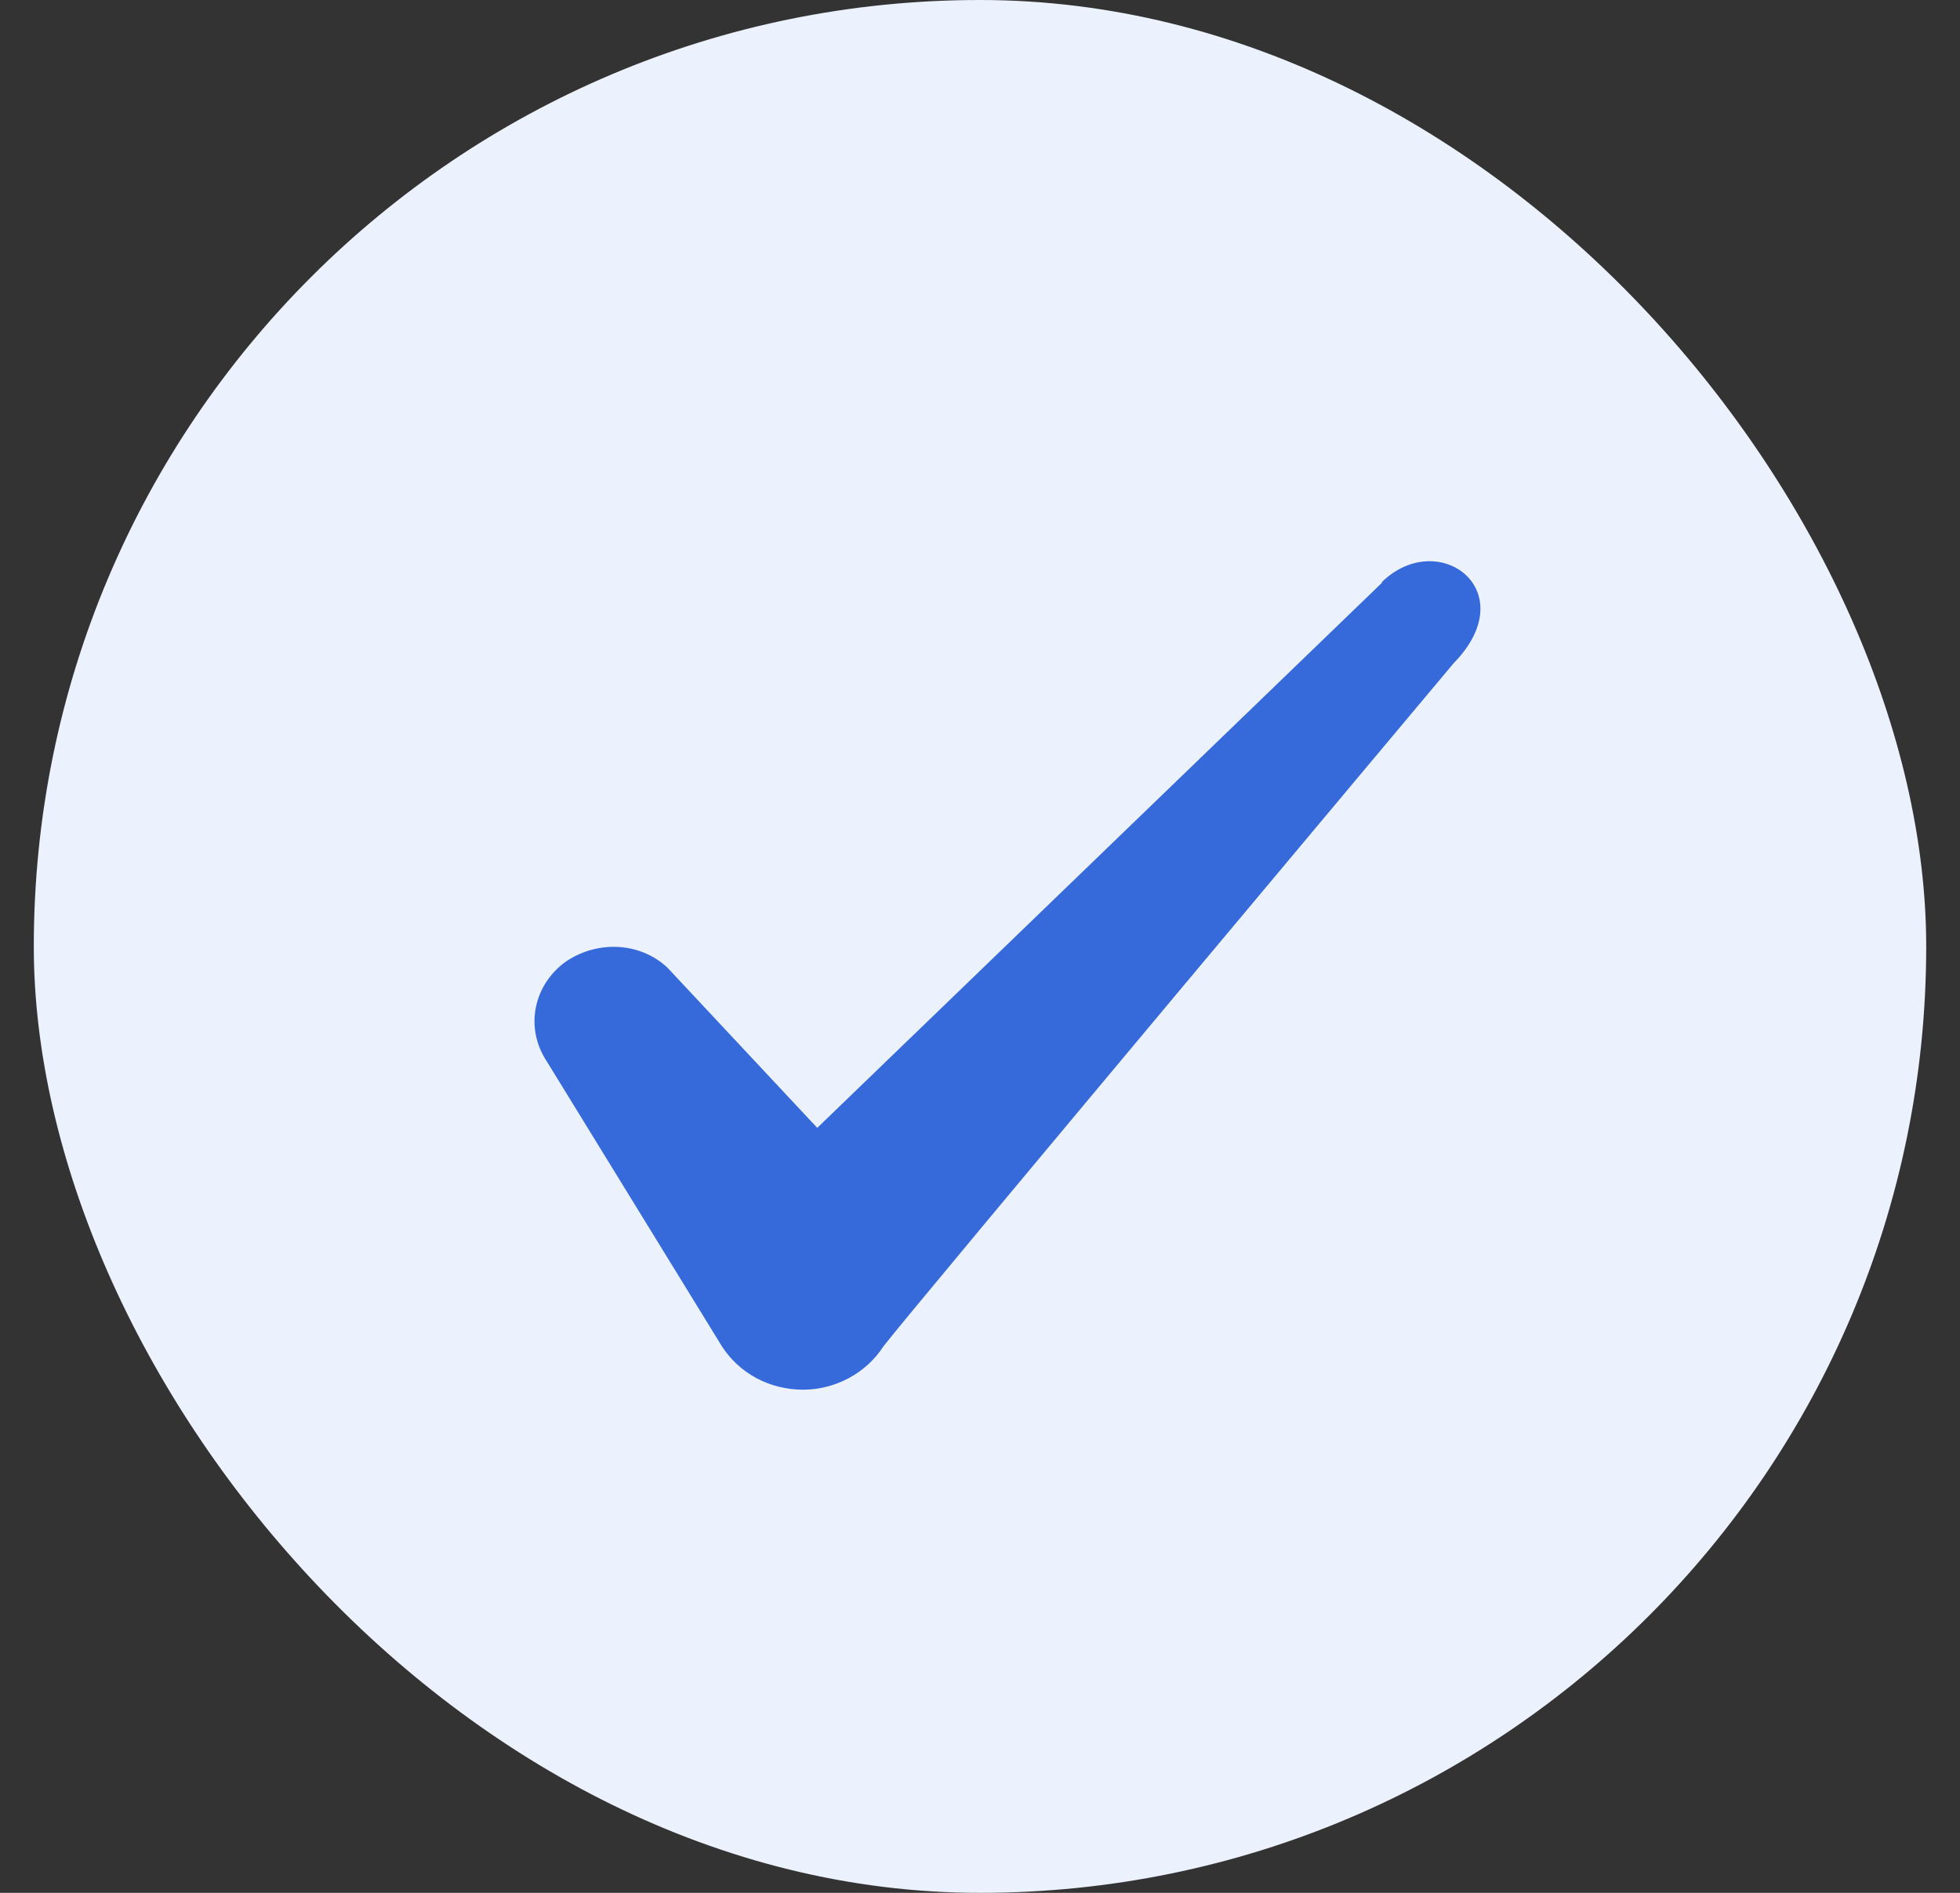
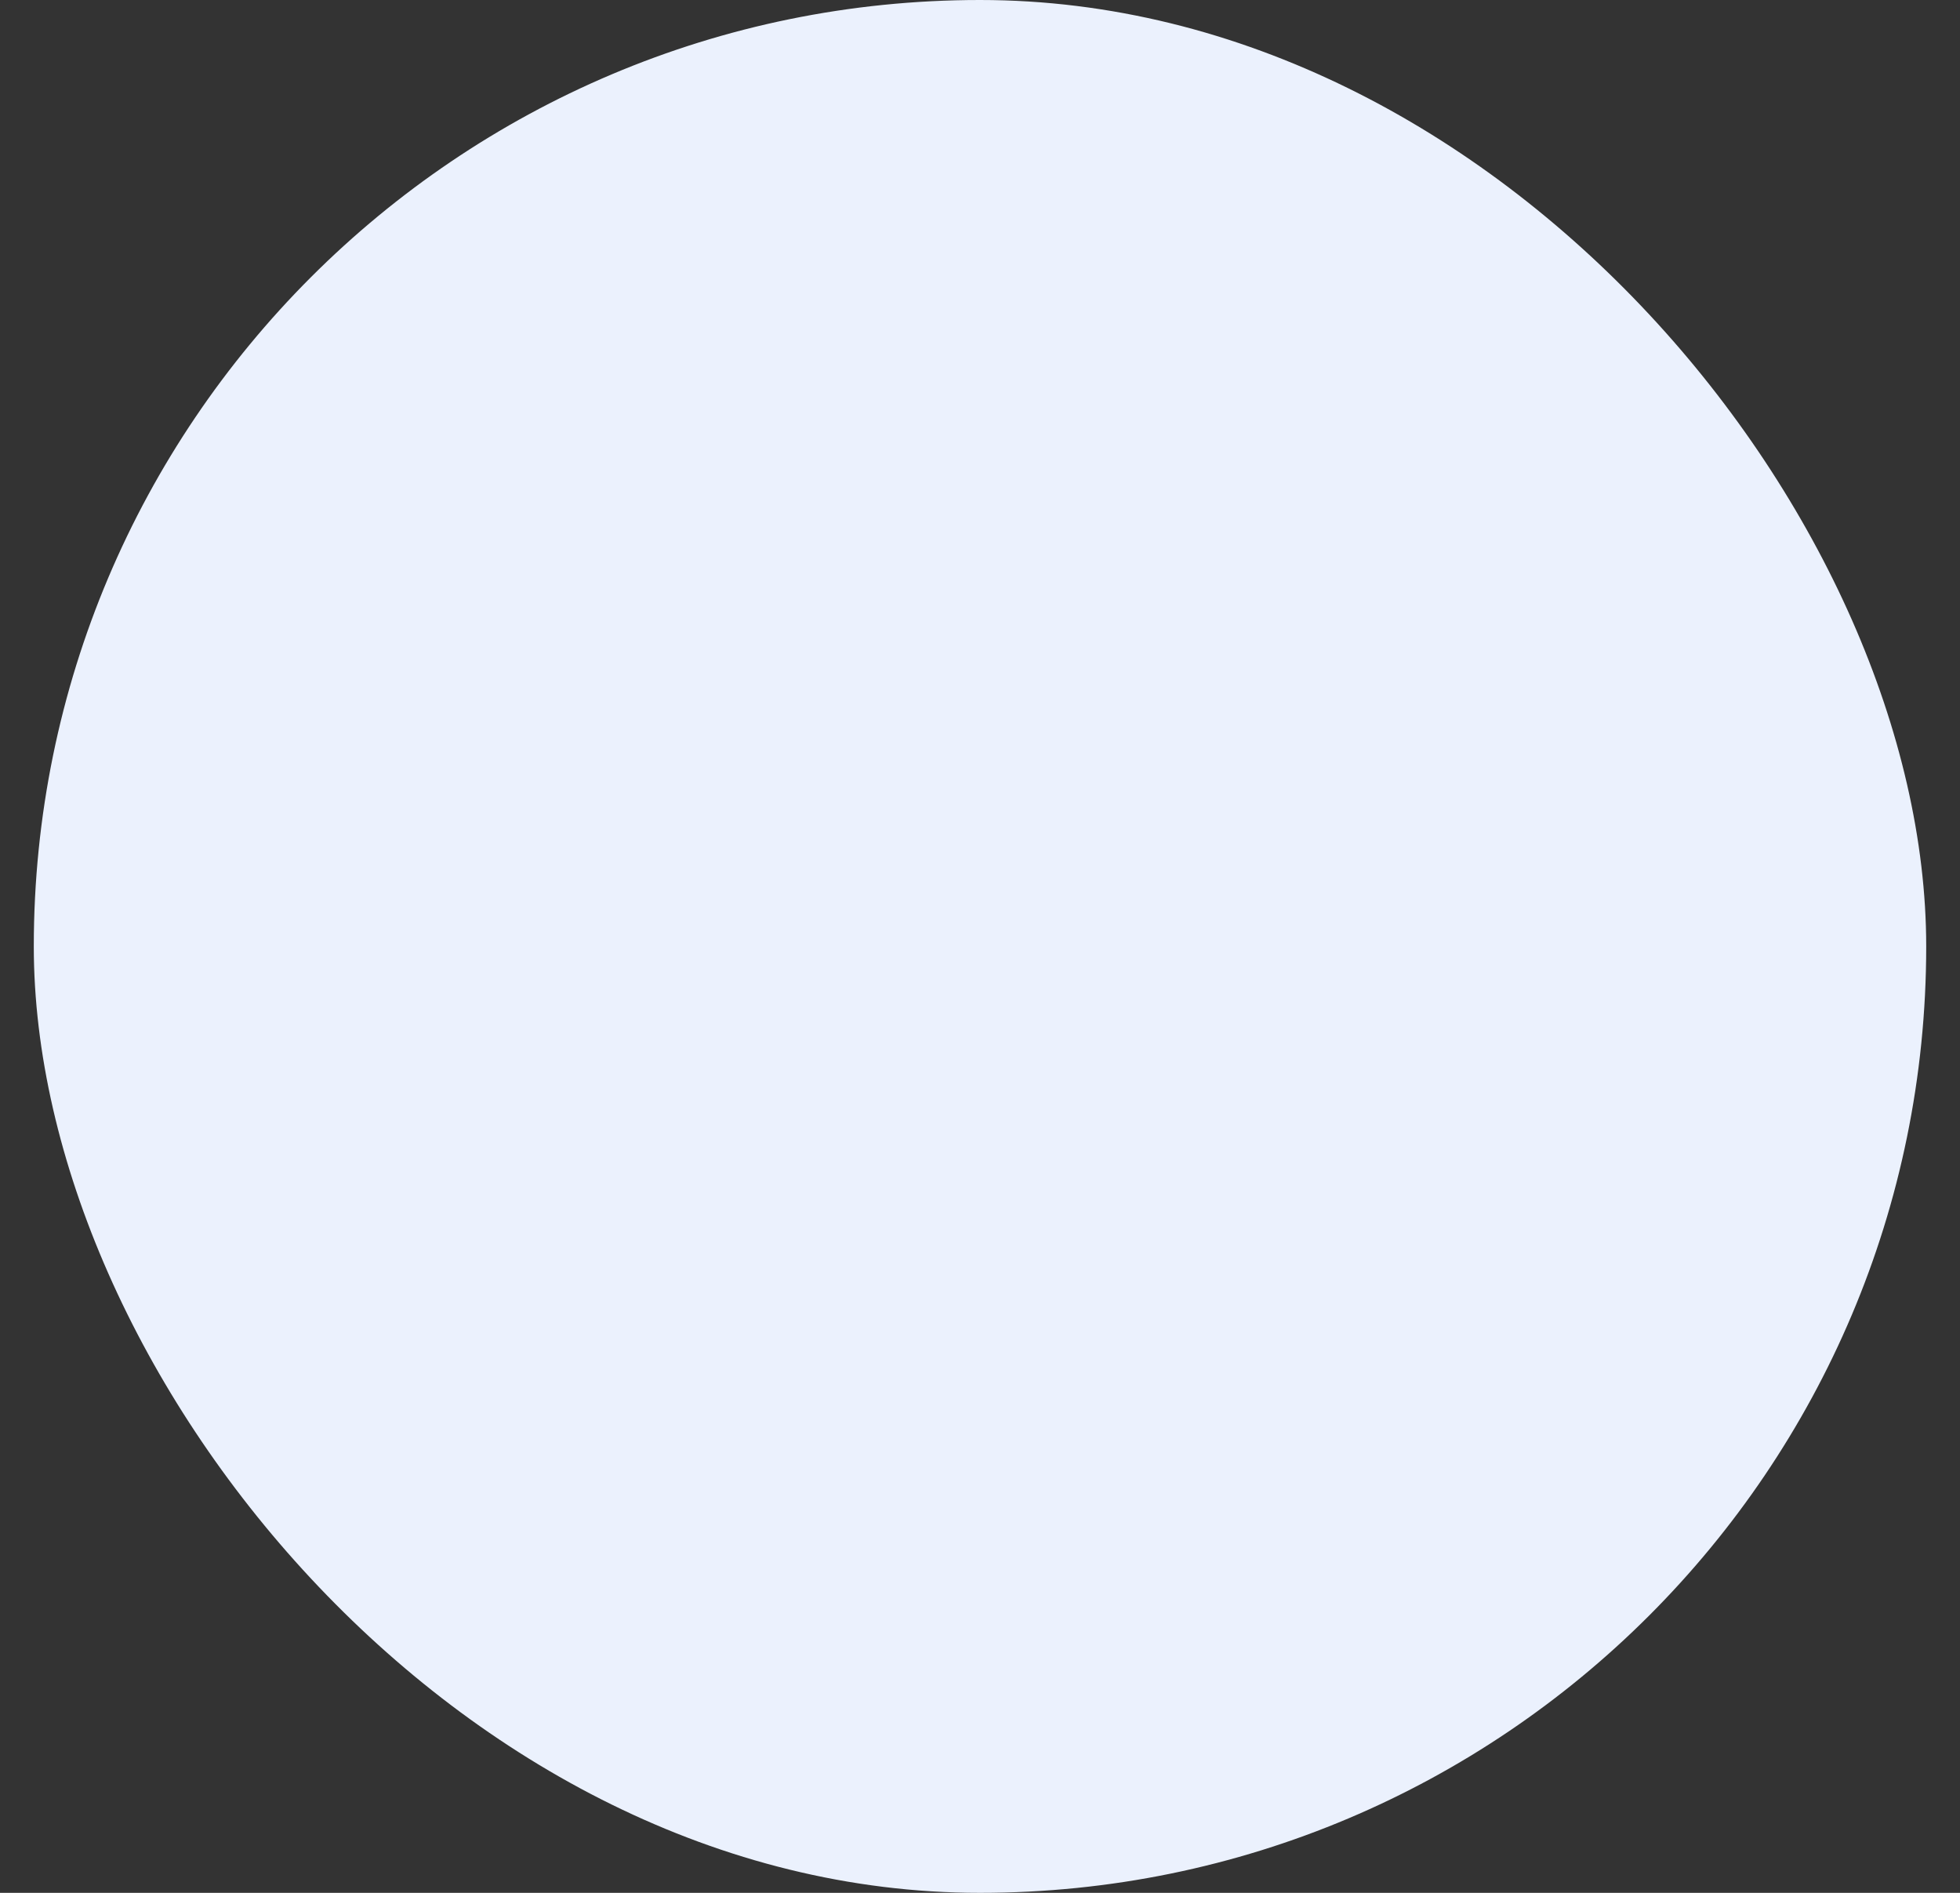
<svg xmlns="http://www.w3.org/2000/svg" width="29" height="28" viewBox="0 0 29 28" fill="none">
  <rect x="0" y="0" width="29" height="28" fill="#333333" stroke="none" />
  <rect x="0.5" width="28" height="28" rx="14" fill="#EBF1FD" />
-   <path fill-rule="evenodd" clip-rule="evenodd" d="M20.446 8.622L12.092 16.684L9.876 14.315C9.467 13.93 8.826 13.907 8.359 14.234C7.904 14.572 7.776 15.167 8.056 15.645L10.681 19.915C10.937 20.312 11.381 20.557 11.882 20.557C12.361 20.557 12.816 20.312 13.072 19.915C13.492 19.367 21.507 9.812 21.507 9.812C22.557 8.739 21.286 7.794 20.446 8.61V8.622Z" fill="#3669D9" />
</svg>